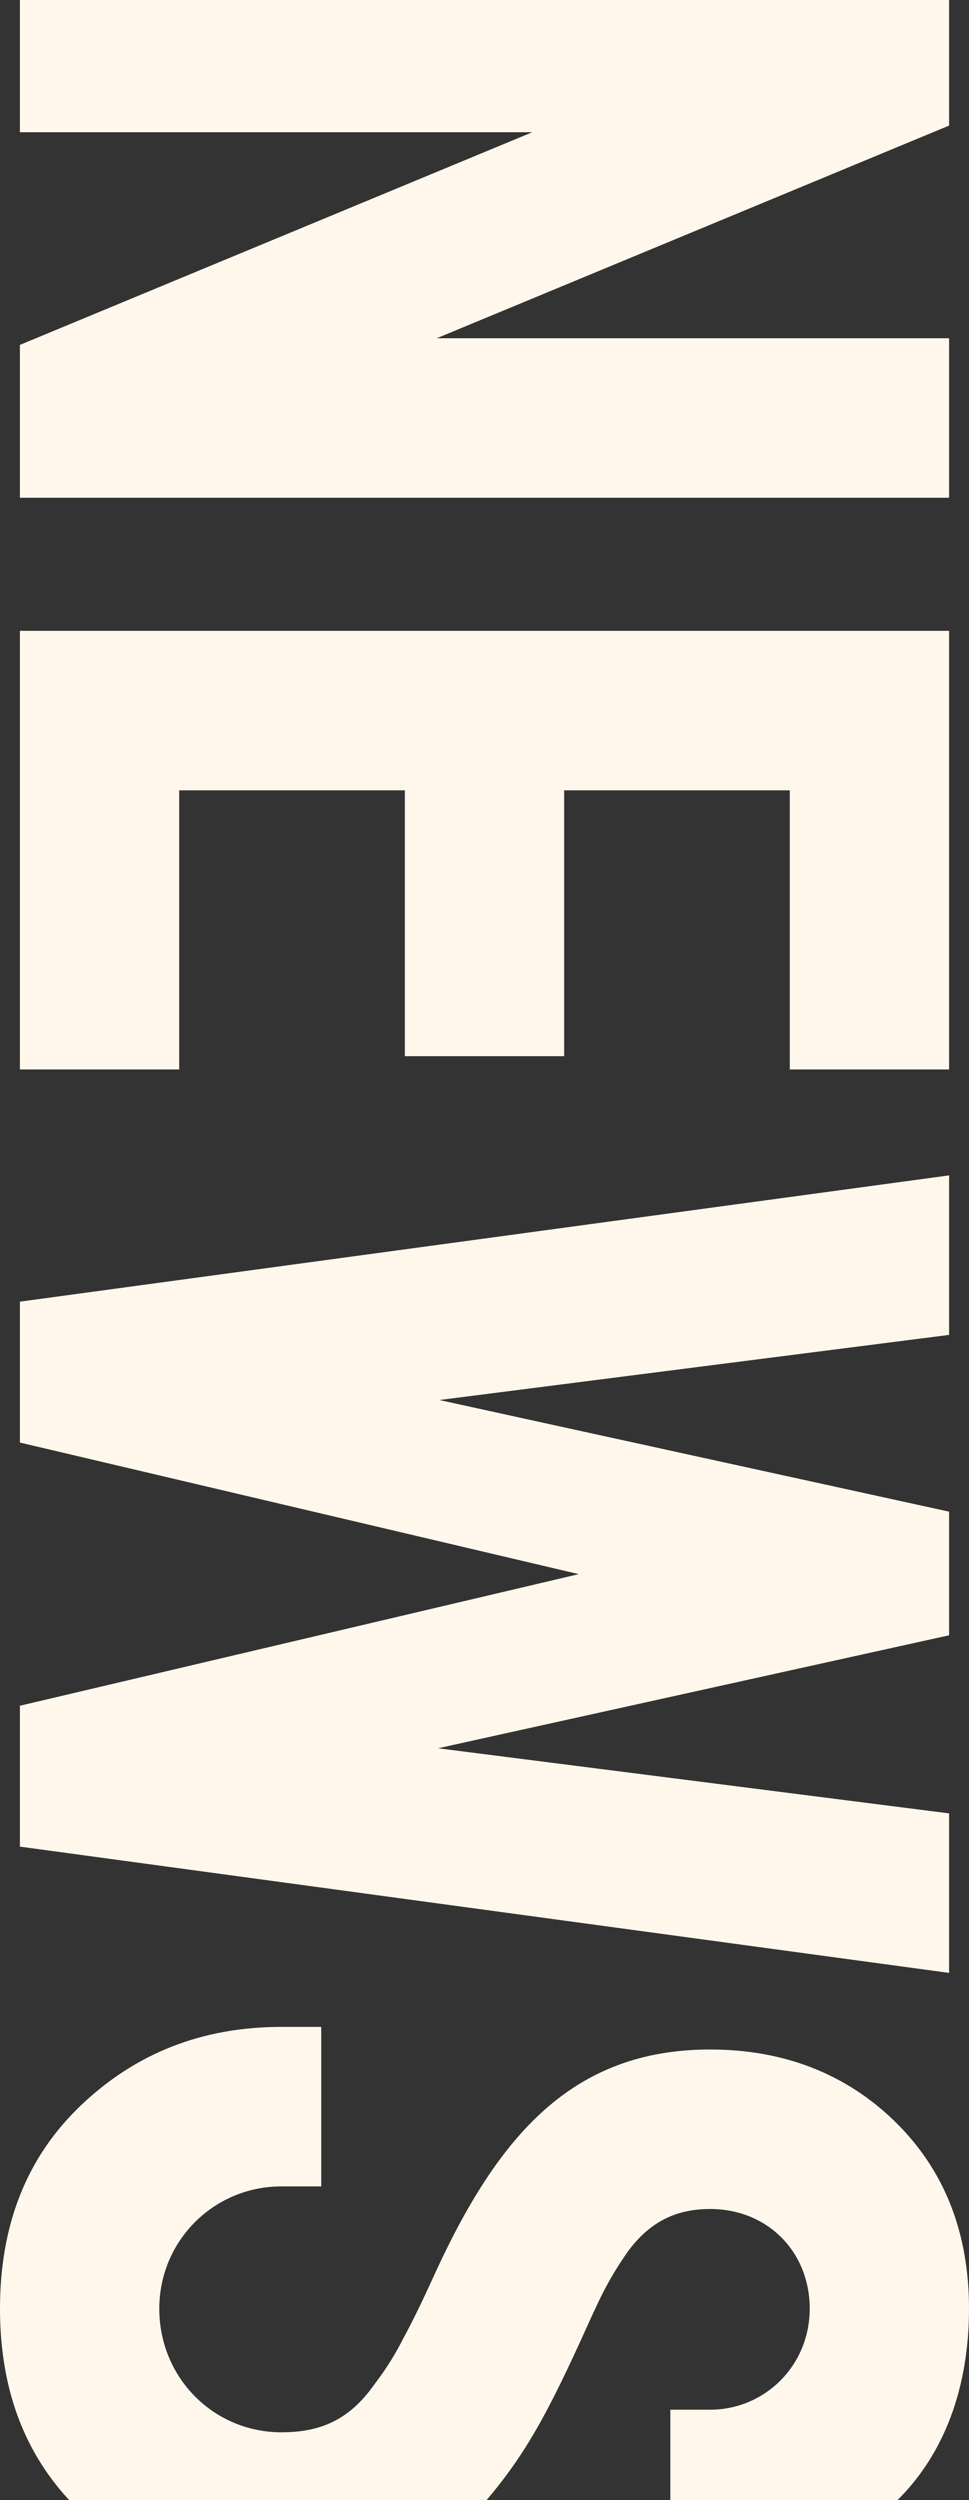
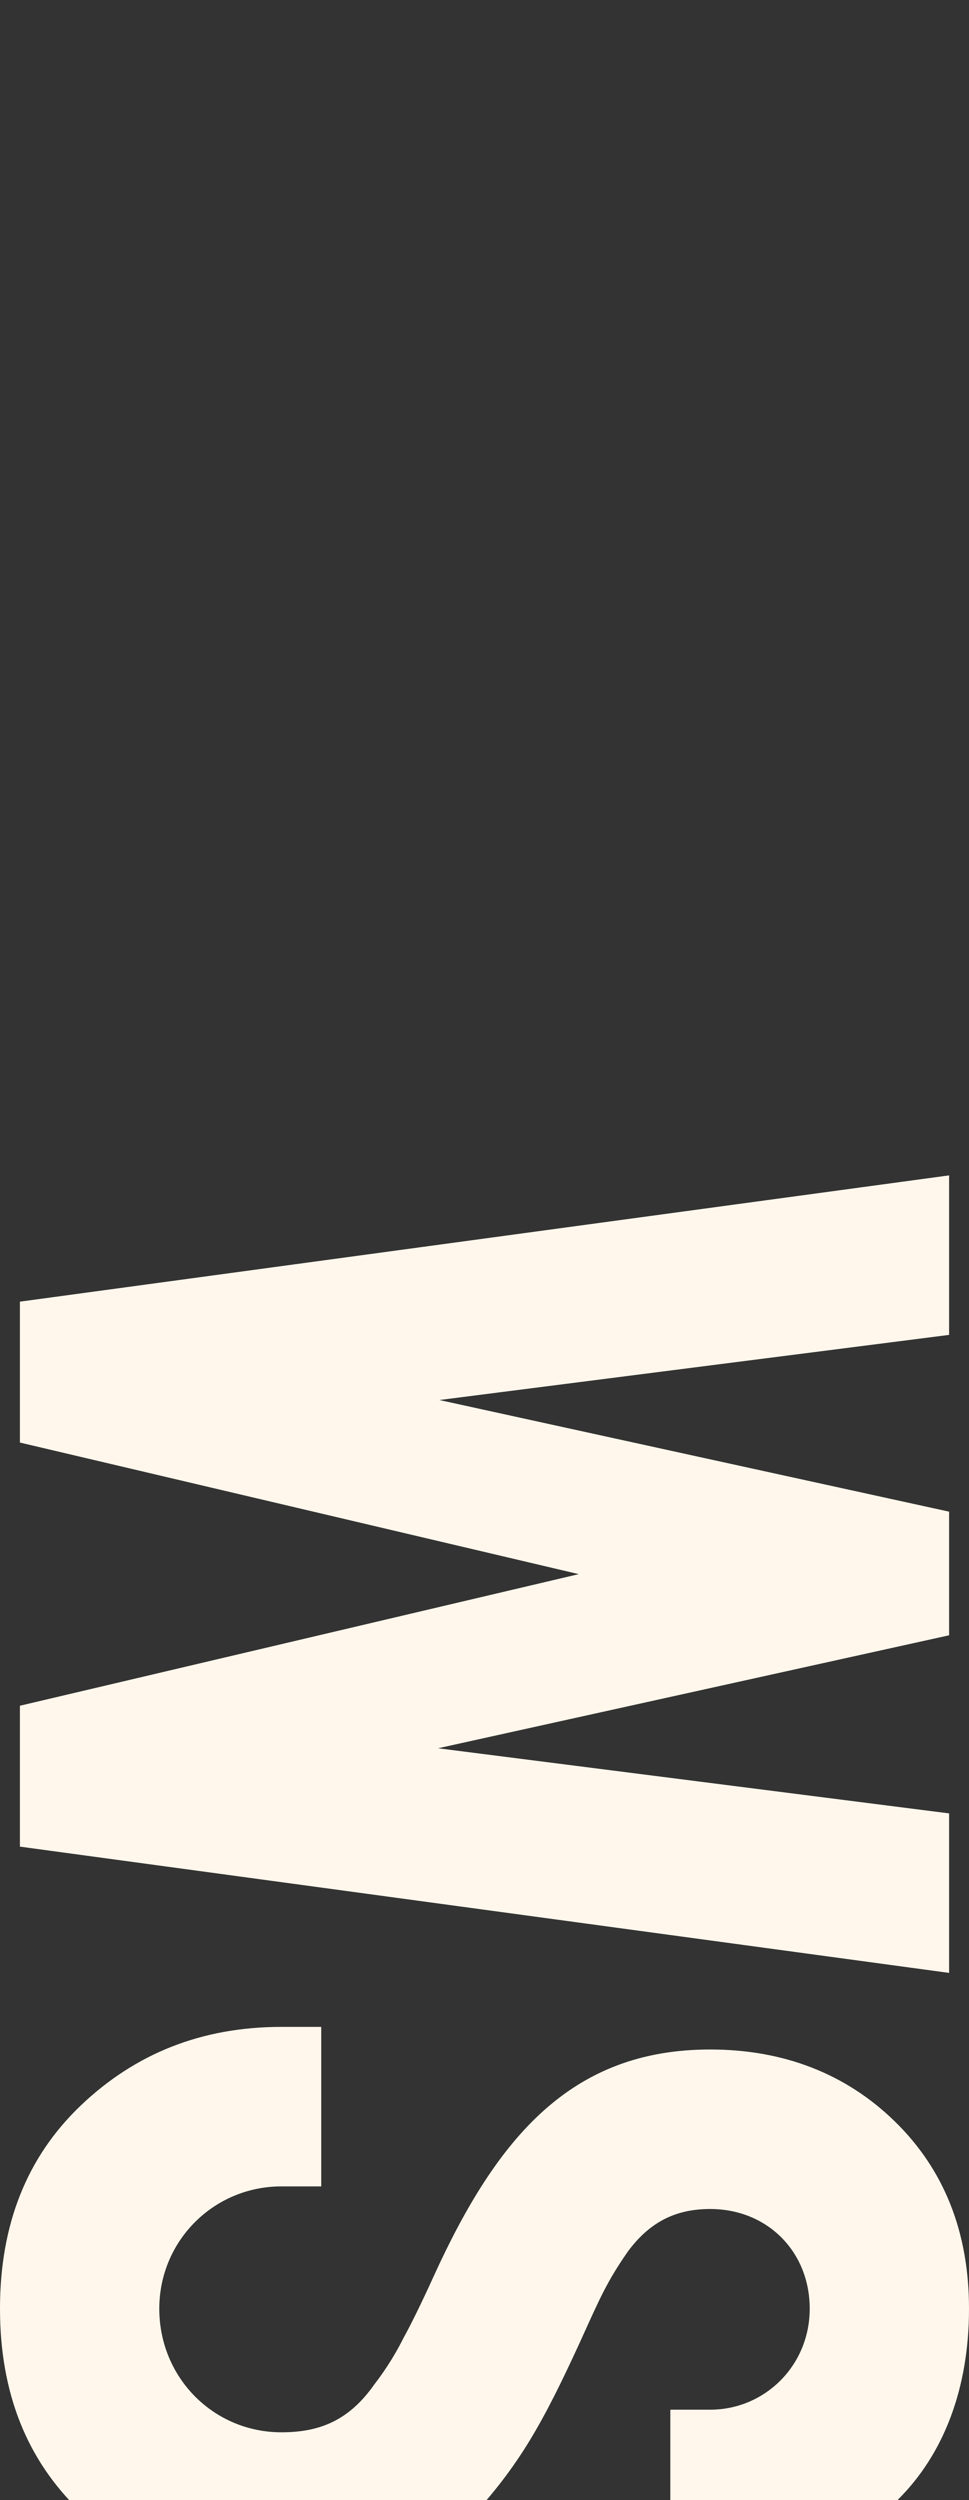
<svg xmlns="http://www.w3.org/2000/svg" width="889" height="2292" viewBox="0 0 889 2292" fill="none">
  <rect x="0" y="0" width="889" height="2292" fill="#333333" stroke="none" />
-   <path d="M488.341 121.222L18.267 316.184L18.267 456.314L870.733 456.314L870.733 310.092L400.659 310.092L870.733 115.129L870.733 -25L18.267 -25L18.267 121.222L488.341 121.222Z" fill="#FFF7EC" />
-   <path d="M870.733 578.308L18.267 578.308L18.267 980.418L164.404 980.418L164.404 724.53L371.432 724.53L371.432 968.233L517.568 968.233L517.569 724.53L724.596 724.53L724.596 980.419L870.733 980.419L870.733 578.308Z" fill="#FFF7EC" />
  <path d="M401.877 1602.7L870.733 1499.13L870.733 1385.8L403.095 1283.45L870.733 1223.74L870.733 1077.52L18.267 1193.28L18.267 1322.44L530.964 1443.07L18.267 1563.71L18.267 1692.87L870.733 1808.63L870.733 1662.41L401.877 1602.7Z" fill="#FFF7EC" />
  <path d="M651.527 2355.29C796.447 2355.29 889 2262.68 889 2116.46C889 2045.78 865.862 1988.51 820.803 1944.65C775.744 1900.78 718.507 1878.85 651.527 1878.85C524.875 1878.85 456.678 1958.05 398.223 2085.99C386.045 2112.8 376.303 2132.3 370.214 2143.26C364.125 2155.45 355.6 2170.07 343.422 2185.91C320.284 2218.81 293.492 2229.78 258.175 2229.78C196.067 2229.78 146.137 2179.82 146.137 2116.46C146.137 2054.31 196.067 2004.35 258.175 2004.35L294.71 2004.35L294.71 1858.13L258.175 1858.13C185.107 1858.13 124.217 1882.5 74.286 1930.02C24.356 1977.55 3.18199e-05 2039.69 2.84643e-05 2116.46C2.51087e-05 2193.22 24.356 2255.37 74.286 2302.89C124.217 2351.63 185.107 2376 258.175 2376C332.462 2376 389.699 2355.29 432.322 2307.76C476.163 2260.24 498.084 2221.25 532.182 2146.92C550.449 2106.71 556.538 2092.09 576.023 2064.06C596.726 2036.03 621.082 2025.07 651.527 2025.07C703.893 2025.07 742.863 2064.06 742.863 2116.46C742.863 2168.85 701.458 2209.06 651.527 2209.06L614.993 2209.06L614.993 2355.29L651.527 2355.29Z" fill="#FFF7EC" />
</svg>